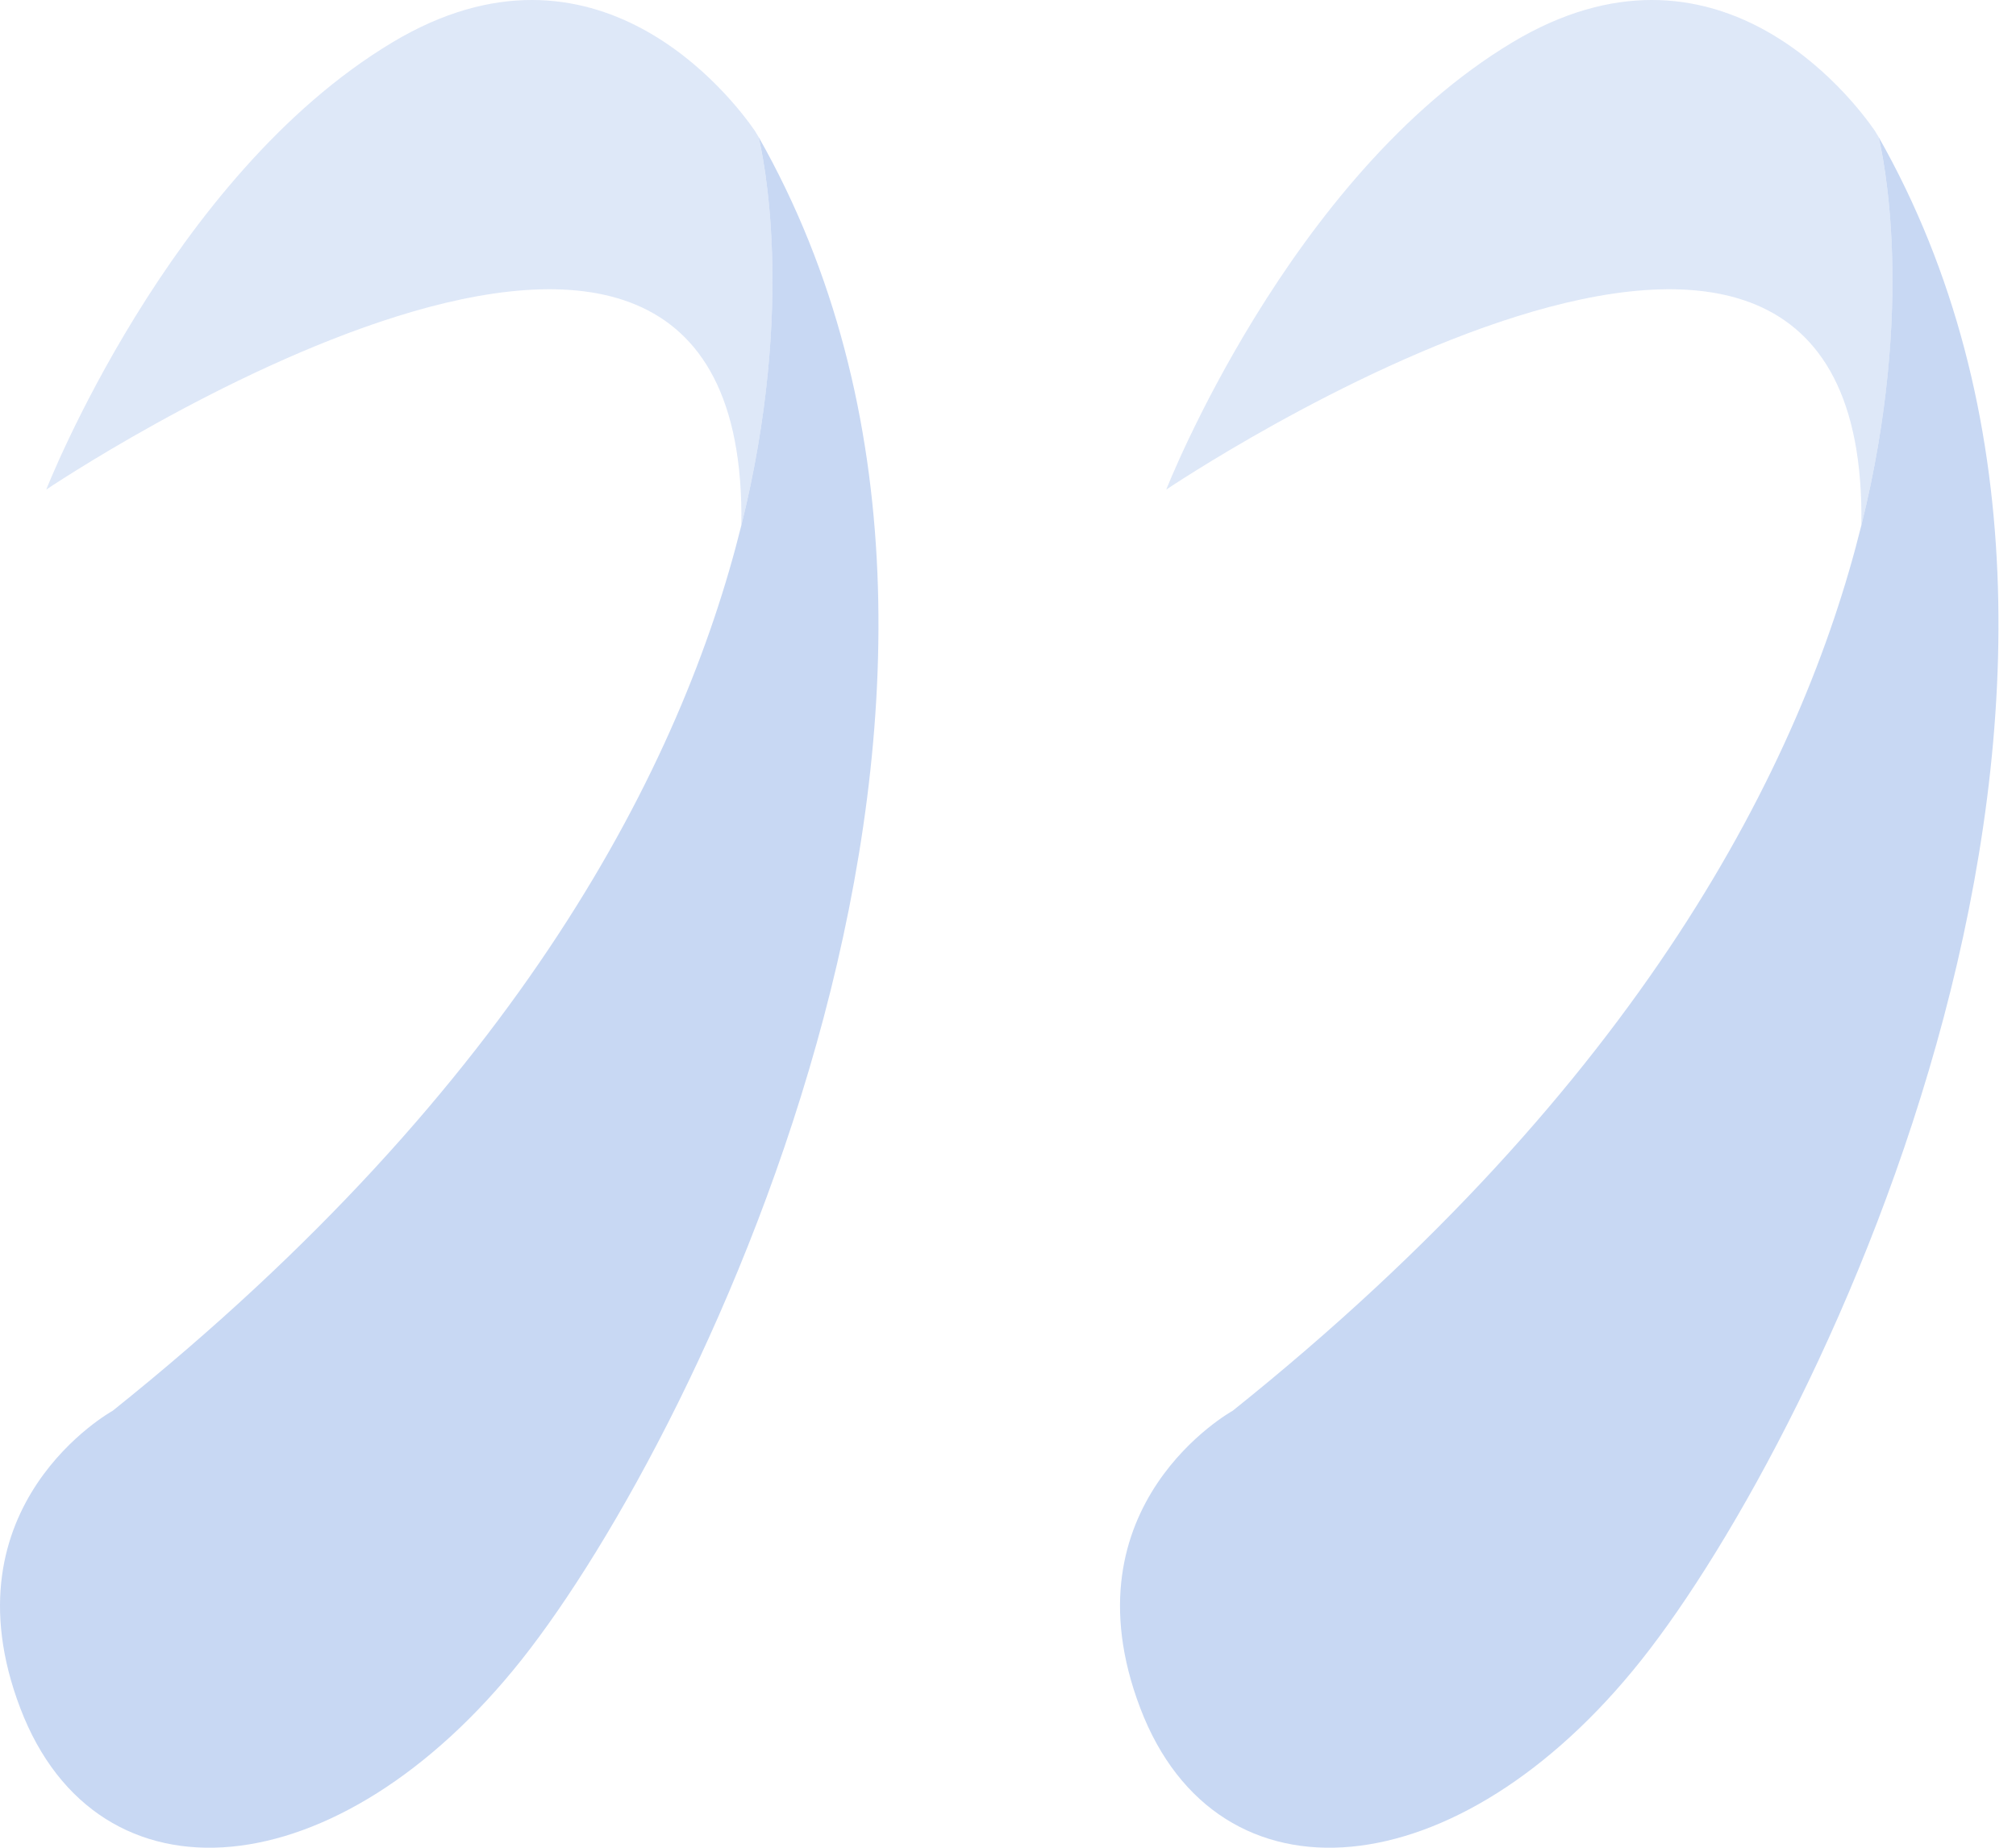
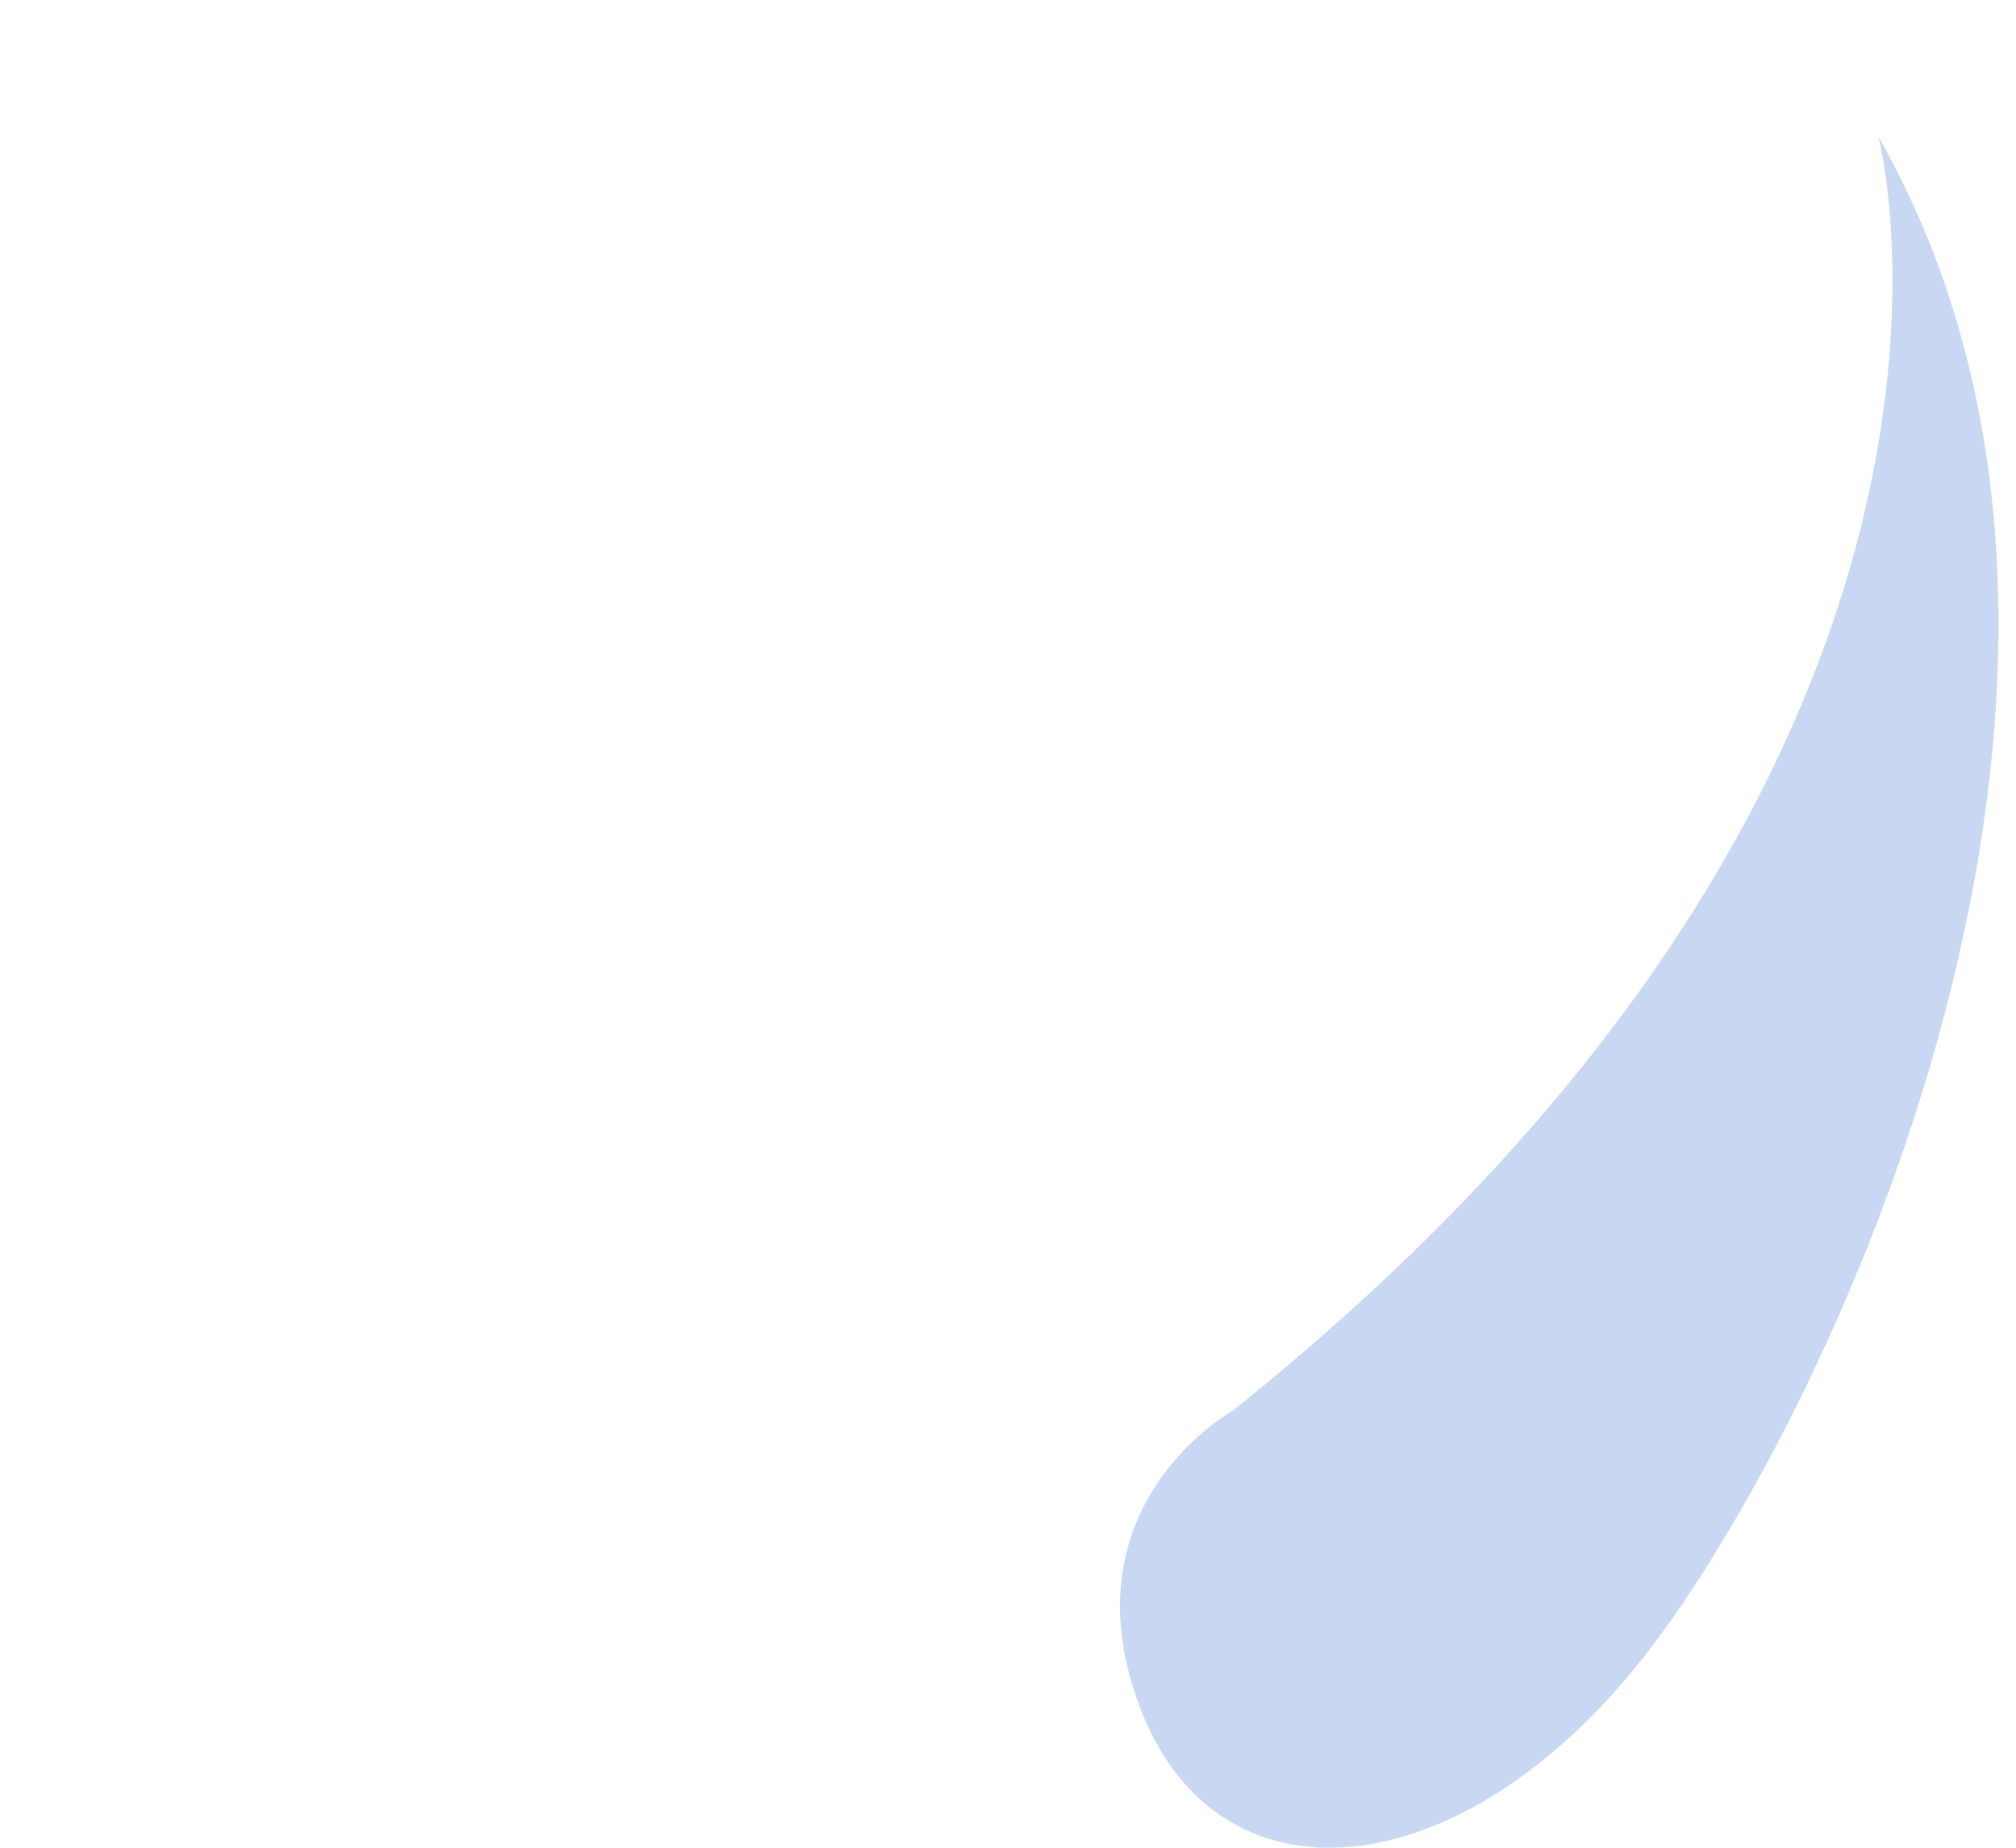
<svg xmlns="http://www.w3.org/2000/svg" width="72" height="66" viewBox="0 0 72 66" fill="none">
  <g opacity="0.6">
-     <path fill-rule="evenodd" clip-rule="evenodd" d="M67.088 4.886C67.044 4.808 67.008 4.75 66.96 4.673C66.143 3.489 61.29 -2.844 54.023 1.508C46.032 6.291 41.652 17.488 41.652 17.488C41.652 17.488 66.758 0.567 66.477 18.764C68.445 10.831 67.232 5.469 67.088 4.886Z" fill="#C8D8F3" />
-   </g>
+     </g>
  <path fill-rule="evenodd" clip-rule="evenodd" d="M66.474 18.776C68.441 10.844 67.232 5.468 67.089 4.886C78.143 24.346 65.066 51.176 58.625 59.29C52.094 67.517 43.489 68.283 40.723 61.011C37.956 53.739 44.026 50.391 44.026 50.391C58.62 38.709 64.368 27.267 66.474 18.776Z" fill="#C8D8F3" />
  <g opacity="0.6">
-     <path fill-rule="evenodd" clip-rule="evenodd" d="M27.088 4.886C27.044 4.808 27.008 4.75 26.96 4.673C26.143 3.489 21.29 -2.844 14.023 1.508C6.032 6.291 1.652 17.488 1.652 17.488C1.652 17.488 26.758 0.567 26.477 18.764C28.445 10.831 27.232 5.469 27.088 4.886Z" fill="#C8D8F3" />
-   </g>
-   <path fill-rule="evenodd" clip-rule="evenodd" d="M26.474 18.776C28.441 10.844 27.232 5.468 27.089 4.886C38.143 24.346 25.066 51.176 18.625 59.29C12.095 67.517 3.489 68.283 0.723 61.011C-2.044 53.739 4.026 50.391 4.026 50.391C18.62 38.709 24.368 27.267 26.474 18.776Z" fill="#C8D8F3" />
+     </g>
</svg>